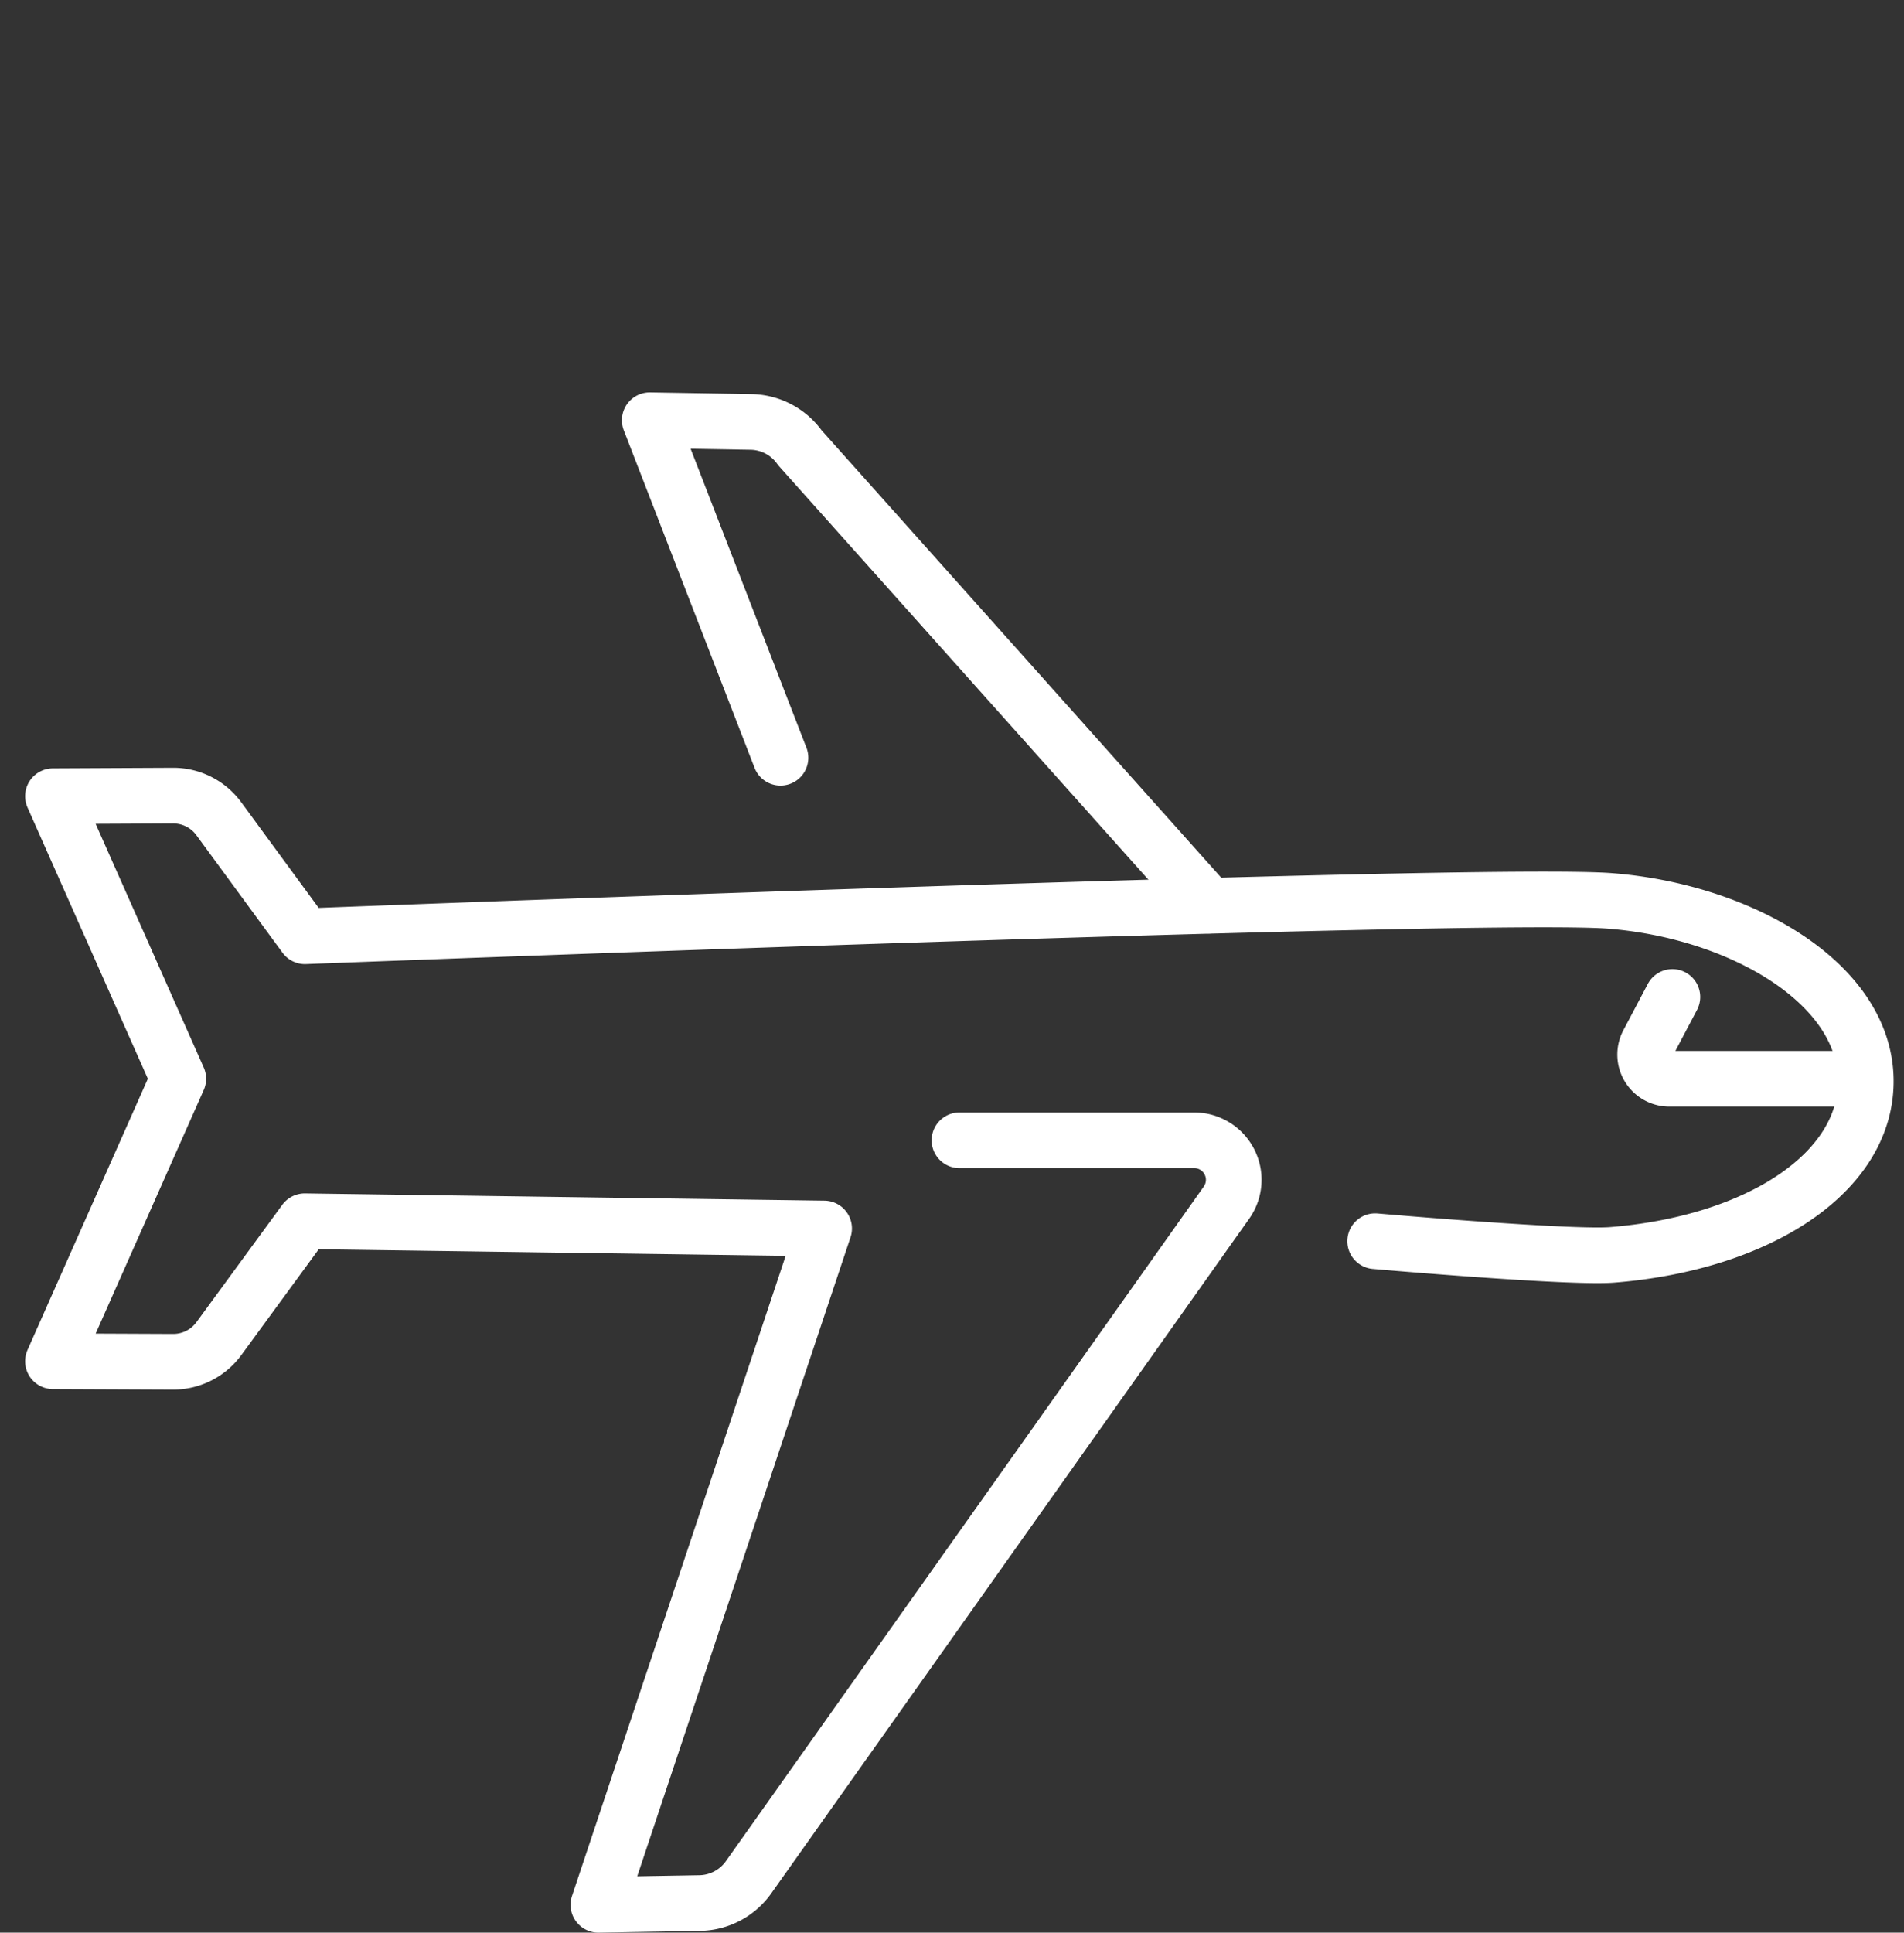
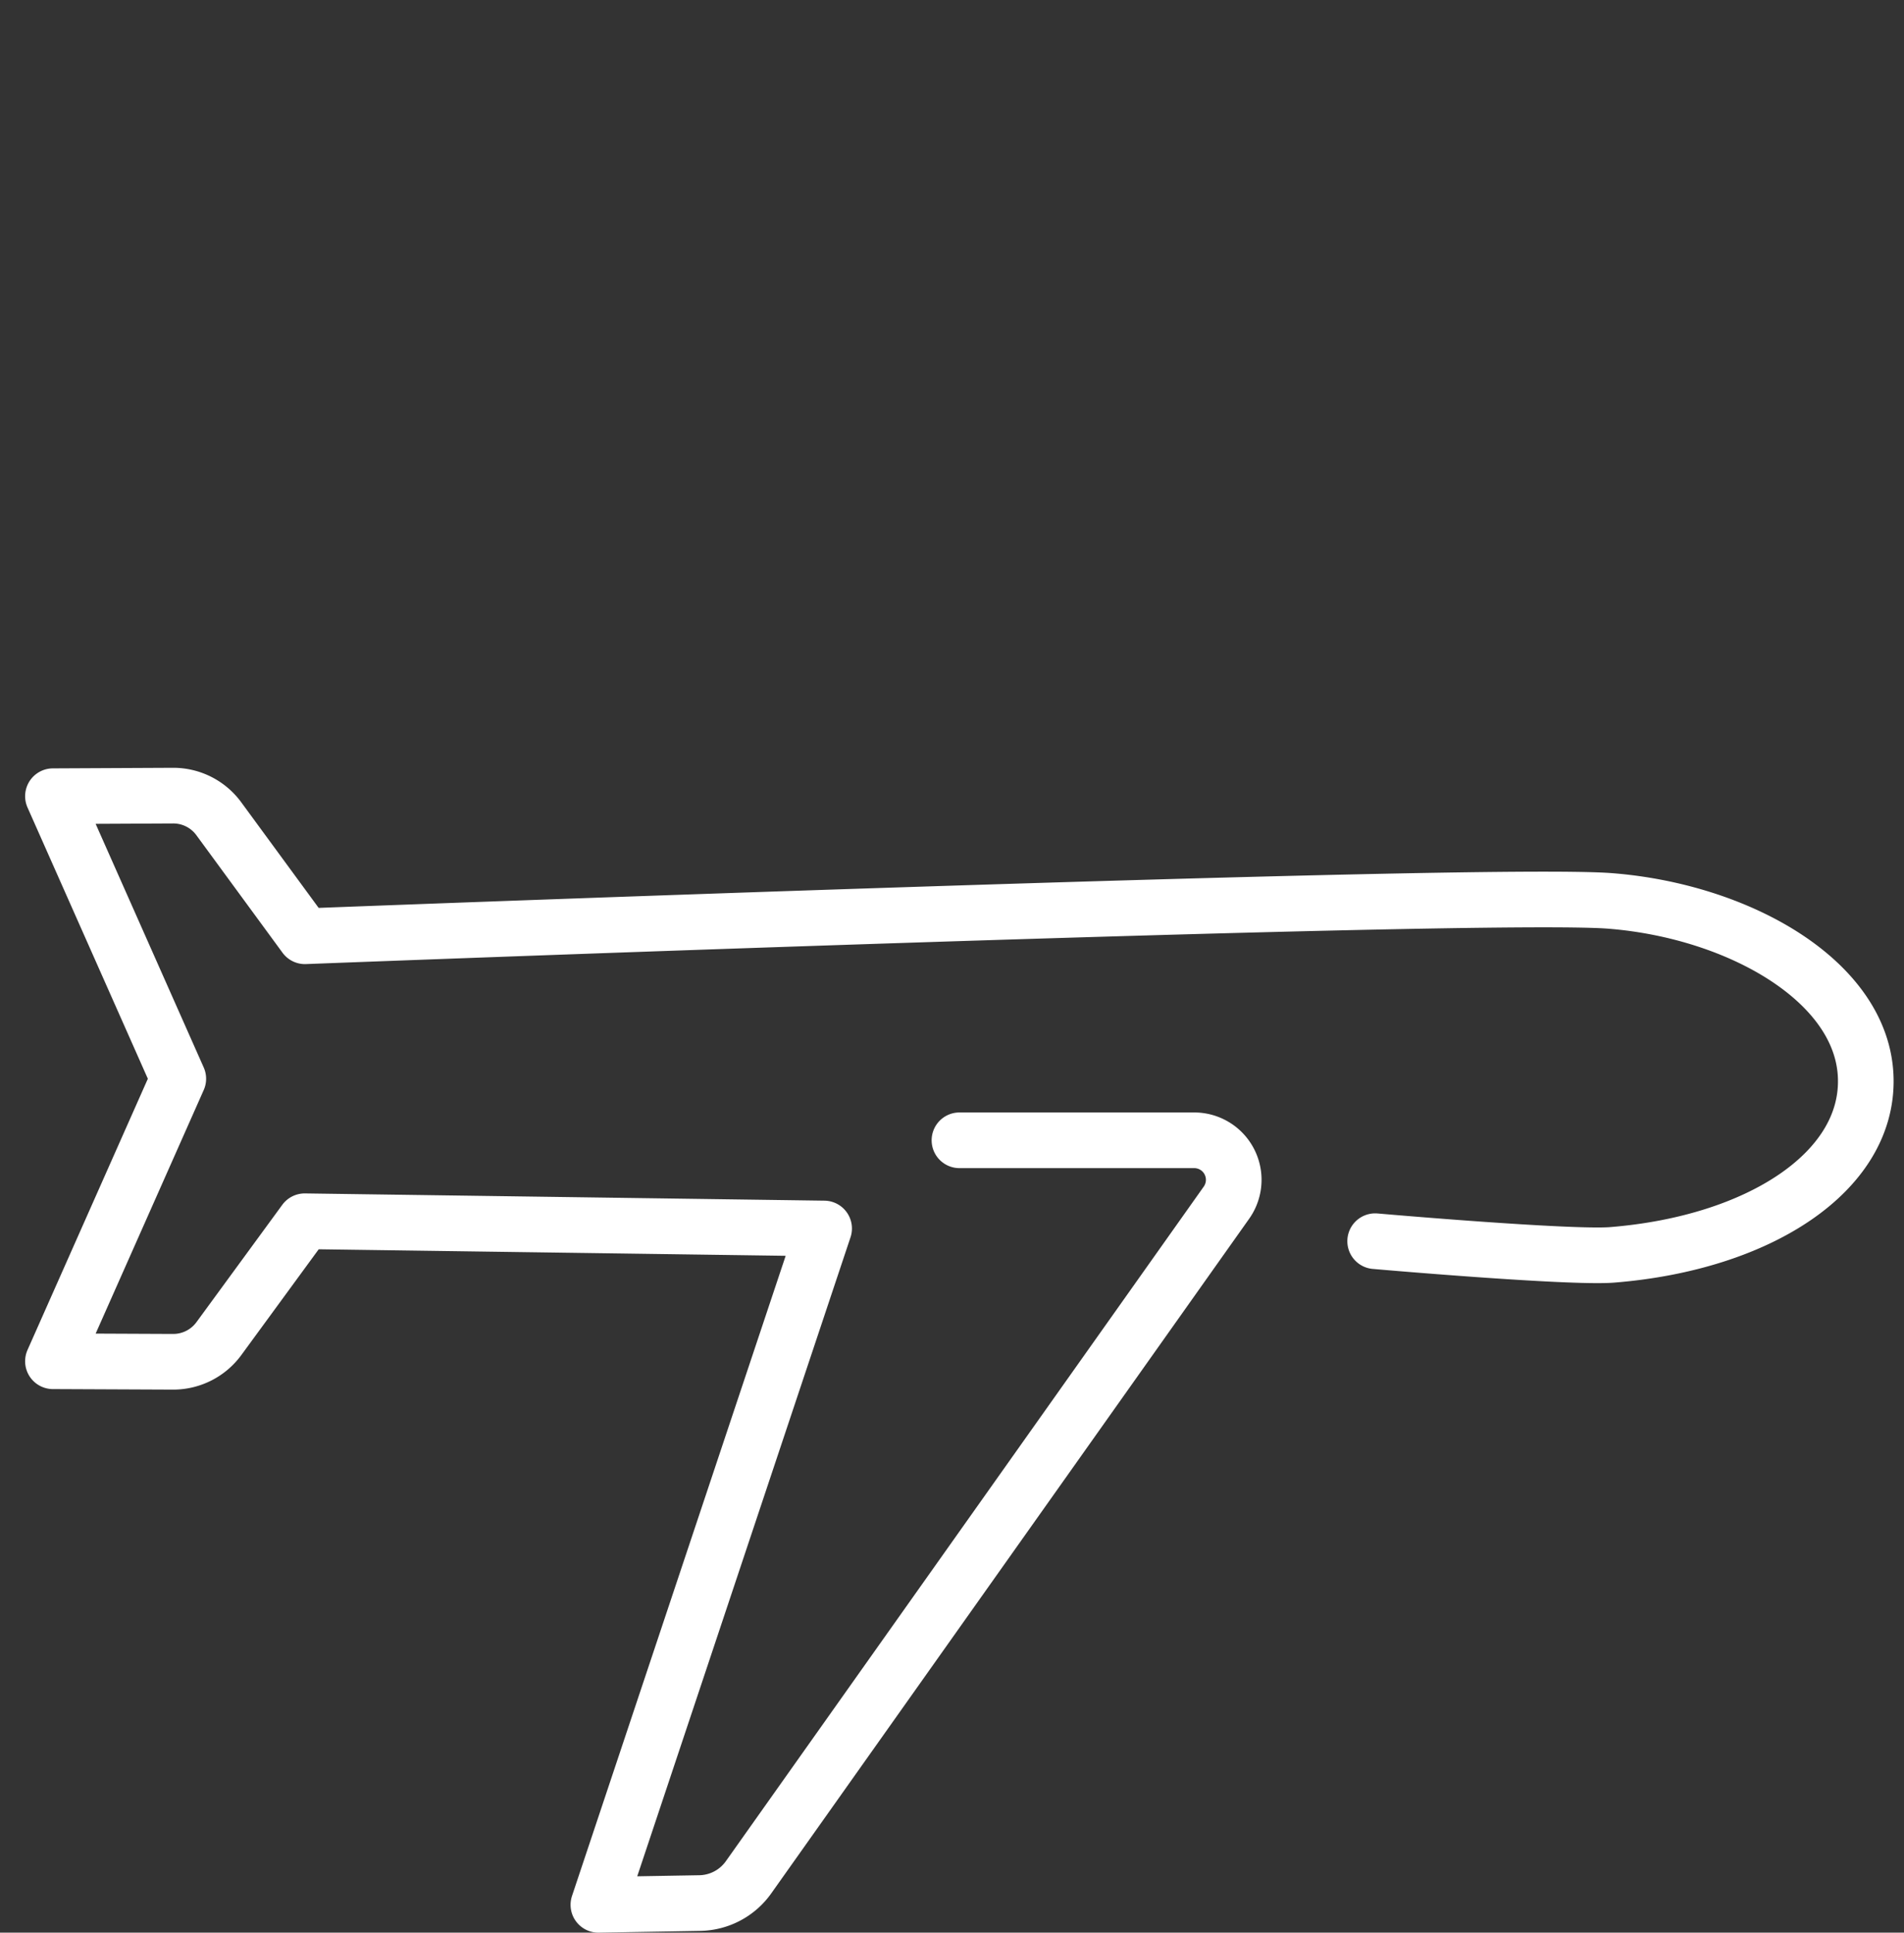
<svg xmlns="http://www.w3.org/2000/svg" id="Component_1637_1" data-name="Component 1637 – 1" width="36" height="36.526" viewBox="0 0 36 36.526">
  <rect x="0" y="0" width="36" height="36.526" fill="#333333" stroke="none" />
  <g id="Group_7" data-name="Group 7" transform="translate(1.001 7.942)">
-     <path id="Stroke_1" data-name="Stroke 1" d="M14.282,6.905,11.81.526l1.914.032a1.156,1.156,0,0,1,.925.489L22.382,9.7" transform="translate(-0.526 -0.526)" fill="none" stroke="#fff" stroke-linecap="round" stroke-linejoin="round" stroke-width="1.052" />
    <path id="Stroke_3" data-name="Stroke 3" d="M25.526,16.042s3.69.323,4.486.258c2.78-.225,4.828-1.569,4.79-3.328-.038-1.828-2.386-3.169-4.833-3.361-2.4-.188-24.678.668-24.678.668L3.663,8.059A1.067,1.067,0,0,0,2.8,7.621L.526,7.632l2.37,5.34L.526,18.311l2.269.01a1.07,1.07,0,0,0,.868-.437l1.624-2.219,9.82.137L10.839,28.584l1.916-.033a1.155,1.155,0,0,0,.924-.488l9.036-12.75a.747.747,0,0,0-.609-1.178h-4.44" transform="translate(-0.526 -0.526)" fill="none" stroke="#fff" stroke-linecap="round" stroke-linejoin="round" stroke-width="1.052" />
-     <path id="Stroke_5" data-name="Stroke 5" d="M34.794,12.972h-3.71a.457.457,0,0,1-.4-.671l.462-.875" transform="translate(-0.526 -0.526)" fill="none" stroke="#fff" stroke-linecap="round" stroke-linejoin="round" stroke-width="1.052" />
  </g>
-   <rect id="Rectangle_4496" data-name="Rectangle 4496" width="36" height="35.941" fill="none" />
</svg>